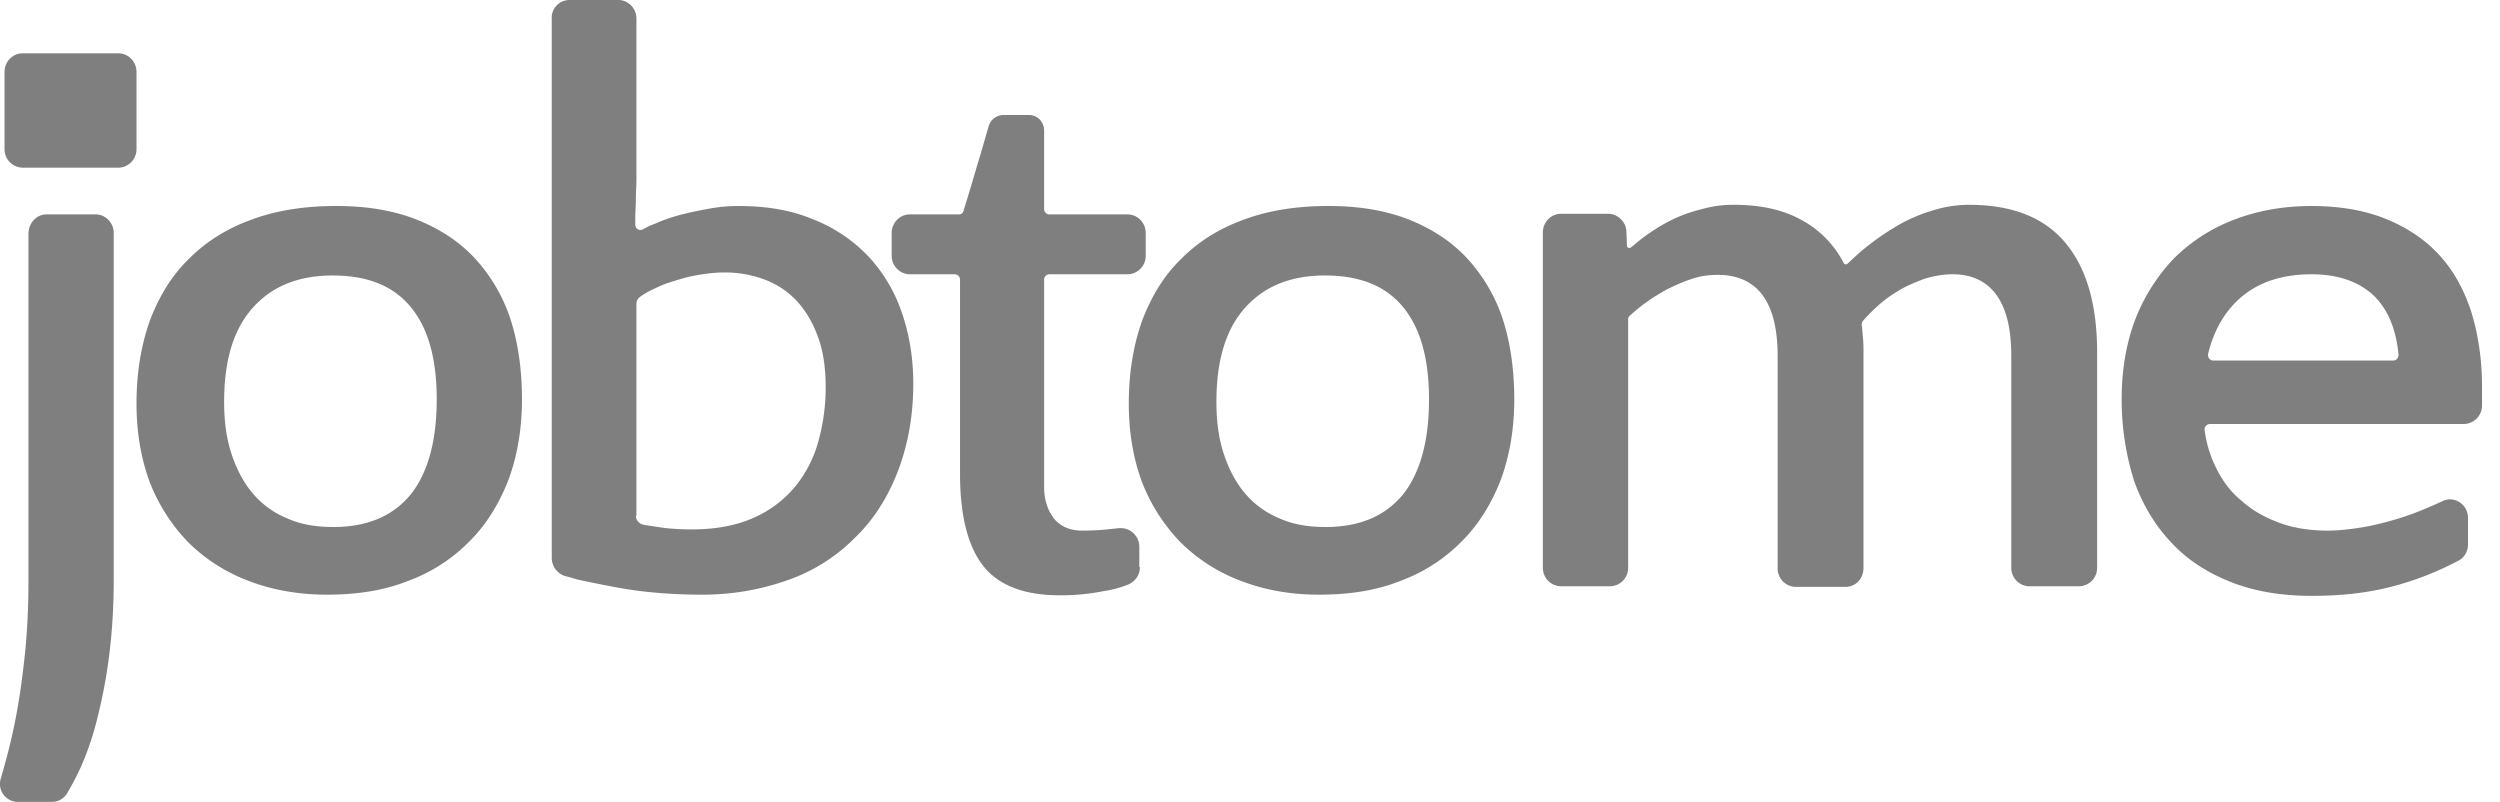
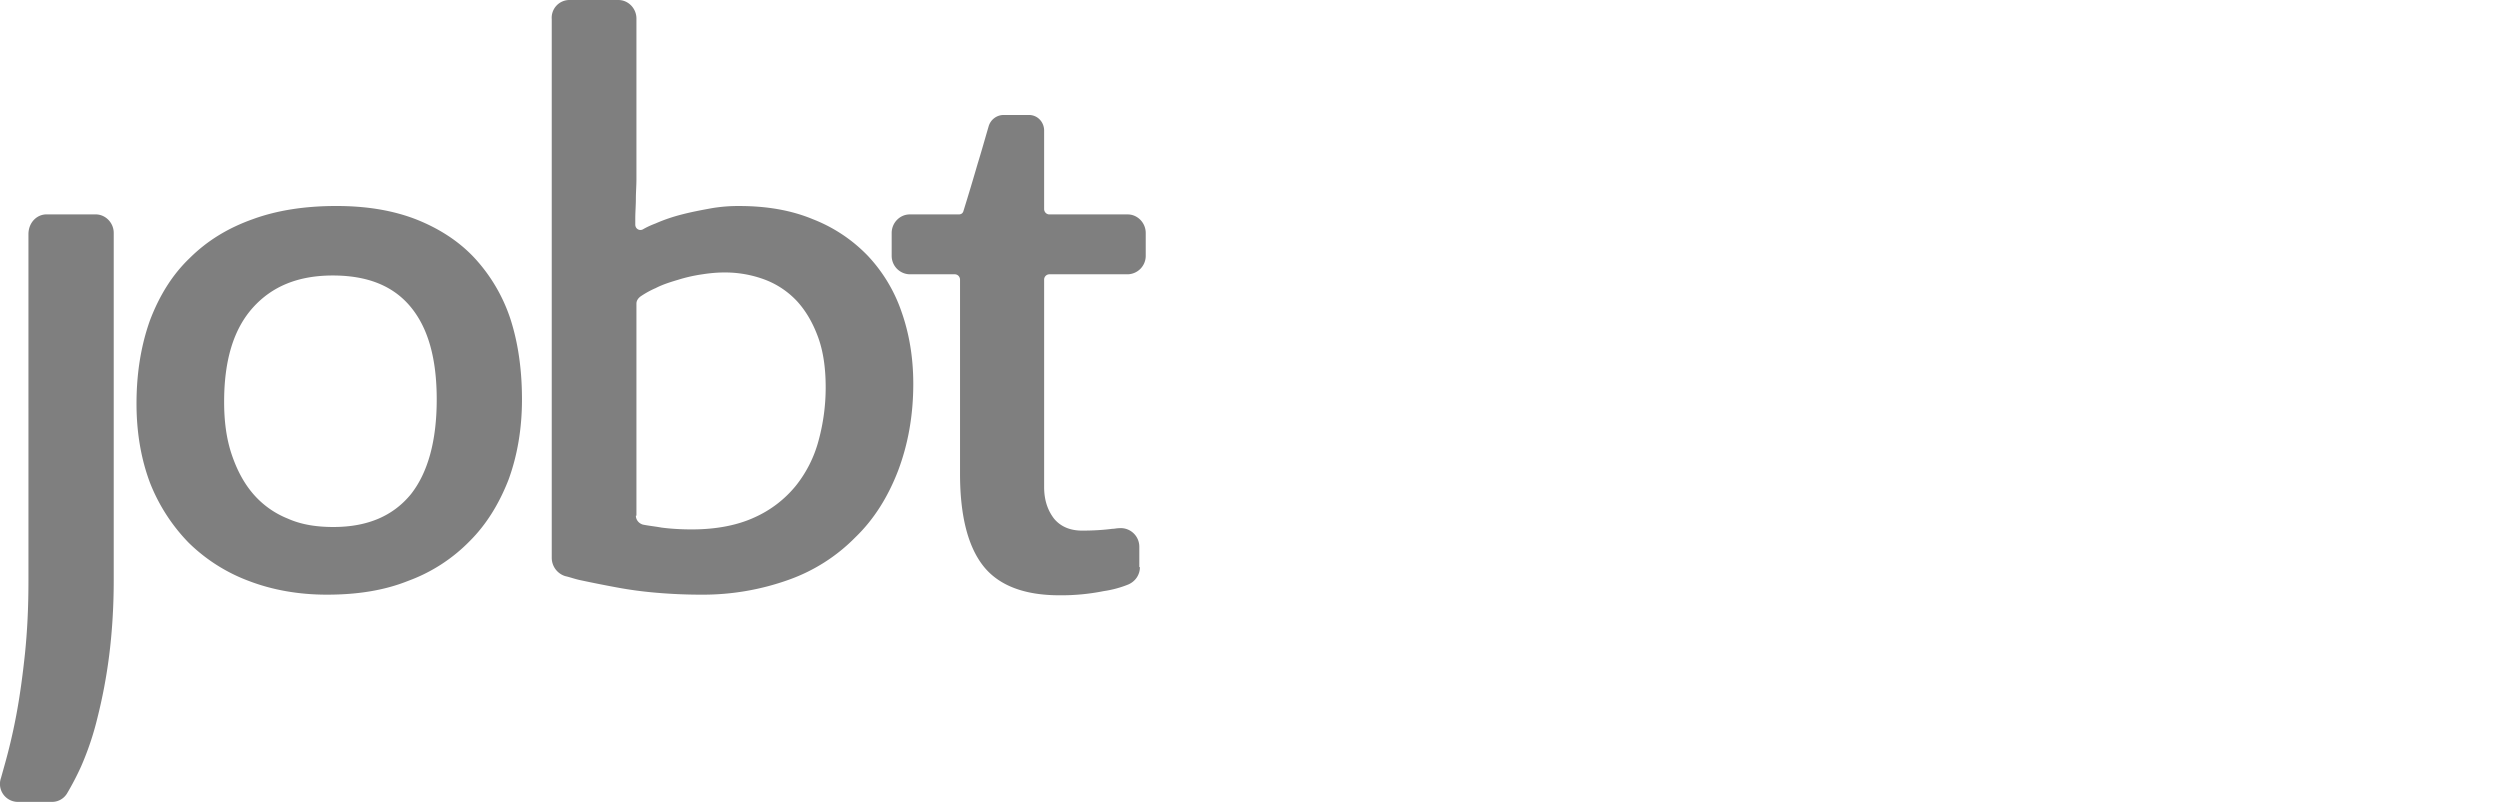
<svg xmlns="http://www.w3.org/2000/svg" width="106" height="34" viewBox="0 0 106 34">
  <title>download</title>
  <g fill="#7F7F7F" fill-rule="nonzero">
    <path d="M1.975 9.09h2.08c.42 0 .767.356.767.787v14.728c0 1.168-.074 2.26-.198 3.225a22.245 22.245 0 01-.495 2.615 12.341 12.341 0 01-.693 2.057 11.77 11.77 0 01-.595 1.142.742.742 0 01-.643.356H.76a.761.761 0 01-.718-1.016l.149-.533c.173-.61.346-1.32.495-2.108.149-.787.272-1.675.371-2.615.1-.965.149-1.98.149-3.098V9.928c0-.482.347-.838.768-.838zM22.132 16.937c0 1.244-.198 2.386-.57 3.402-.396 1.016-.94 1.905-1.658 2.616a7.023 7.023 0 01-2.6 1.675c-1.016.407-2.155.584-3.443.584-1.213 0-2.327-.203-3.318-.584a7.256 7.256 0 01-2.55-1.625 7.652 7.652 0 01-1.635-2.539c-.371-.99-.57-2.107-.57-3.352 0-1.32.199-2.488.57-3.53.396-1.04.941-1.929 1.684-2.64.743-.736 1.61-1.27 2.674-1.65 1.04-.381 2.229-.56 3.542-.56 1.262 0 2.377.179 3.367.56.966.38 1.808.914 2.477 1.625a7.067 7.067 0 011.535 2.59c.322.99.495 2.133.495 3.428zm-3.615 0c0-1.752-.372-3.047-1.115-3.936-.742-.889-1.832-1.32-3.293-1.32s-2.575.456-3.393 1.37c-.817.915-1.213 2.235-1.213 3.987 0 .838.099 1.574.322 2.235.223.66.52 1.218.916 1.676.396.457.892.812 1.461 1.04.57.255 1.214.356 1.932.356 1.436 0 2.526-.457 3.293-1.396.718-.915 1.09-2.26 1.09-4.012zM24.138 0h2.08c.42 0 .767.355.767.787v6.805c0 .28-.024.559-.024.838 0 .28-.025.559-.025.838v.254c0 .178.173.28.322.203.173-.101.347-.178.545-.254.346-.152.718-.279 1.114-.38.396-.102.792-.178 1.213-.255a6.705 6.705 0 011.214-.101c1.164 0 2.204.178 3.12.559a6.515 6.515 0 012.328 1.548 6.56 6.56 0 011.436 2.387c.322.914.495 1.93.495 3.047 0 1.346-.223 2.565-.644 3.682-.42 1.092-1.015 2.057-1.807 2.819a7.46 7.46 0 01-2.823 1.803 10.775 10.775 0 01-3.715.634 22.1 22.1 0 01-1.832-.076c-.62-.05-1.189-.127-1.734-.228a56.41 56.41 0 01-1.535-.305c-.248-.05-.446-.127-.669-.178a.813.813 0 01-.57-.762V.813A.753.753 0 0124.139 0zm2.823 21.863c0 .177.124.33.297.38.248.051.52.077.792.127.397.051.817.077 1.288.077 1.04 0 1.932-.178 2.65-.508a4.771 4.771 0 001.758-1.346 5.212 5.212 0 00.966-1.93 8.517 8.517 0 00.297-2.234c0-.813-.1-1.524-.322-2.133-.223-.61-.52-1.117-.892-1.524a3.613 3.613 0 00-1.362-.914 4.791 4.791 0 00-1.733-.305c-.272 0-.594.026-.916.077-.347.05-.694.127-1.016.228-.346.102-.668.203-.965.356a3.91 3.91 0 00-.644.355c-.1.076-.174.178-.174.305v8.989h-.024zM48.332 24.047c0 .33-.198.609-.495.736a4.487 4.487 0 01-1.04.28 9.112 9.112 0 01-1.883.177c-1.51 0-2.6-.432-3.244-1.27-.643-.838-.965-2.133-.965-3.885v-8.227c0-.127-.1-.228-.223-.228h-1.907a.782.782 0 01-.768-.787v-.965c0-.432.347-.787.768-.787h2.08c.1 0 .173-.051.198-.153.198-.635.396-1.295.595-1.98.173-.559.321-1.092.47-1.6a.664.664 0 01.62-.483h1.089c.371 0 .644.305.644.66v3.327c0 .127.099.229.222.229h3.319c.42 0 .767.355.767.787v.965a.782.782 0 01-.767.787h-3.319a.225.225 0 00-.222.228v8.786c0 .559.148.99.42 1.346.273.33.67.508 1.19.508.47 0 .89-.026 1.287-.077.099 0 .173-.025.272-.025a.788.788 0 01.867.787v.864h.025z" />
-     <path d="M64.205 16.937c0 1.244-.198 2.386-.57 3.402-.396 1.016-.94 1.905-1.659 2.616a7.023 7.023 0 01-2.6 1.675c-1.015.407-2.154.584-3.442.584-1.238 0-2.328-.203-3.318-.584a7.256 7.256 0 01-2.55-1.625 7.652 7.652 0 01-1.635-2.539c-.372-.99-.57-2.107-.57-3.352 0-1.32.198-2.488.57-3.53.396-1.04.94-1.929 1.684-2.64.743-.736 1.61-1.27 2.674-1.65 1.04-.381 2.229-.56 3.541-.56 1.263 0 2.378.179 3.368.56.966.38 1.808.914 2.476 1.625a7.067 7.067 0 011.536 2.59c.322.99.495 2.133.495 3.428zm-3.615 0c0-1.752-.372-3.047-1.115-3.936-.743-.889-1.832-1.32-3.293-1.32s-2.576.456-3.393 1.37c-.817.915-1.213 2.235-1.213 3.987 0 .838.099 1.574.322 2.235.222.66.52 1.218.916 1.676.396.457.891.812 1.46 1.04.57.255 1.214.356 1.932.356 1.437 0 2.526-.457 3.294-1.396.718-.915 1.09-2.26 1.09-4.012zM78.246 24.884H76.14a.781.781 0 01-.768-.787v-8.989c0-1.117-.198-1.98-.619-2.564-.42-.584-1.065-.889-1.907-.889-.396 0-.767.05-1.139.178-.371.127-.718.28-1.065.457-.321.178-.643.38-.916.584-.247.178-.446.355-.619.508-.05.05-.074.101-.074.152v10.538a.781.781 0 01-.768.787h-2.08a.781.781 0 01-.768-.787V9.852c0-.431.347-.787.768-.787h2.006c.396 0 .743.33.768.736l.024.61c0 .101.1.127.174.076.223-.178.445-.38.718-.559a7.437 7.437 0 011.065-.634 6.51 6.51 0 011.238-.432 4.776 4.776 0 011.362-.178c1.164 0 2.13.229 2.922.686a4.322 4.322 0 011.709 1.777c.024.076.123.076.173.026.297-.28.594-.559.966-.838.396-.305.817-.584 1.263-.838a6.918 6.918 0 011.411-.584 5.07 5.07 0 011.51-.229c1.858 0 3.22.559 4.111 1.65.892 1.093 1.313 2.641 1.313 4.622v9.116a.781.781 0 01-.768.787h-2.105a.781.781 0 01-.767-.787v-8.989c0-1.117-.199-1.98-.62-2.565-.42-.584-1.04-.888-1.857-.888-.42 0-.842.076-1.238.203-.396.152-.768.304-1.09.508a5.14 5.14 0 00-.916.685 6.234 6.234 0 00-.57.584c-.049.051-.049.127-.049.178.025.127.025.305.05.508.024.254.024.482.024.66v9.116c0 .482-.346.812-.767.812zM89.96 16.886c0-1.219.197-2.336.569-3.327a7.881 7.881 0 011.634-2.59 7.316 7.316 0 012.55-1.65c.991-.38 2.08-.584 3.294-.584 1.189 0 2.229.178 3.12.533.892.356 1.66.863 2.254 1.498.619.66 1.065 1.448 1.387 2.413.297.939.47 2.03.47 3.224v.787a.782.782 0 01-.767.788H93.698c-.123 0-.247.127-.222.254.074.558.222 1.066.47 1.574.272.559.62 1.041 1.09 1.422.445.406.99.71 1.61.94.618.228 1.312.33 2.055.33.445 0 .891-.051 1.386-.128.496-.076.991-.203 1.511-.355.52-.152 1.04-.355 1.56-.584.124-.05.272-.127.396-.178.496-.254 1.09.127 1.09.711v1.117c0 .28-.149.56-.396.686-.818.432-1.684.787-2.6 1.041-1.065.305-2.254.457-3.616.457-1.263 0-2.377-.178-3.368-.558-.99-.381-1.857-.915-2.55-1.65-.694-.712-1.239-1.6-1.61-2.616a11.364 11.364 0 01-.545-3.555zm8.047-5.256c-1.188 0-2.179.304-2.947.94-.693.583-1.188 1.396-1.436 2.437-.025.152.074.28.223.28h7.627c.124 0 .223-.102.223-.255-.099-1.066-.446-1.904-1.04-2.488-.644-.61-1.535-.914-2.65-.914zM5.02 7.11H.96a.782.782 0 01-.768-.787V3.047c0-.432.346-.787.767-.787h4.062c.42 0 .767.355.767.787v3.276a.782.782 0 01-.767.787z" />
  </g>
</svg>